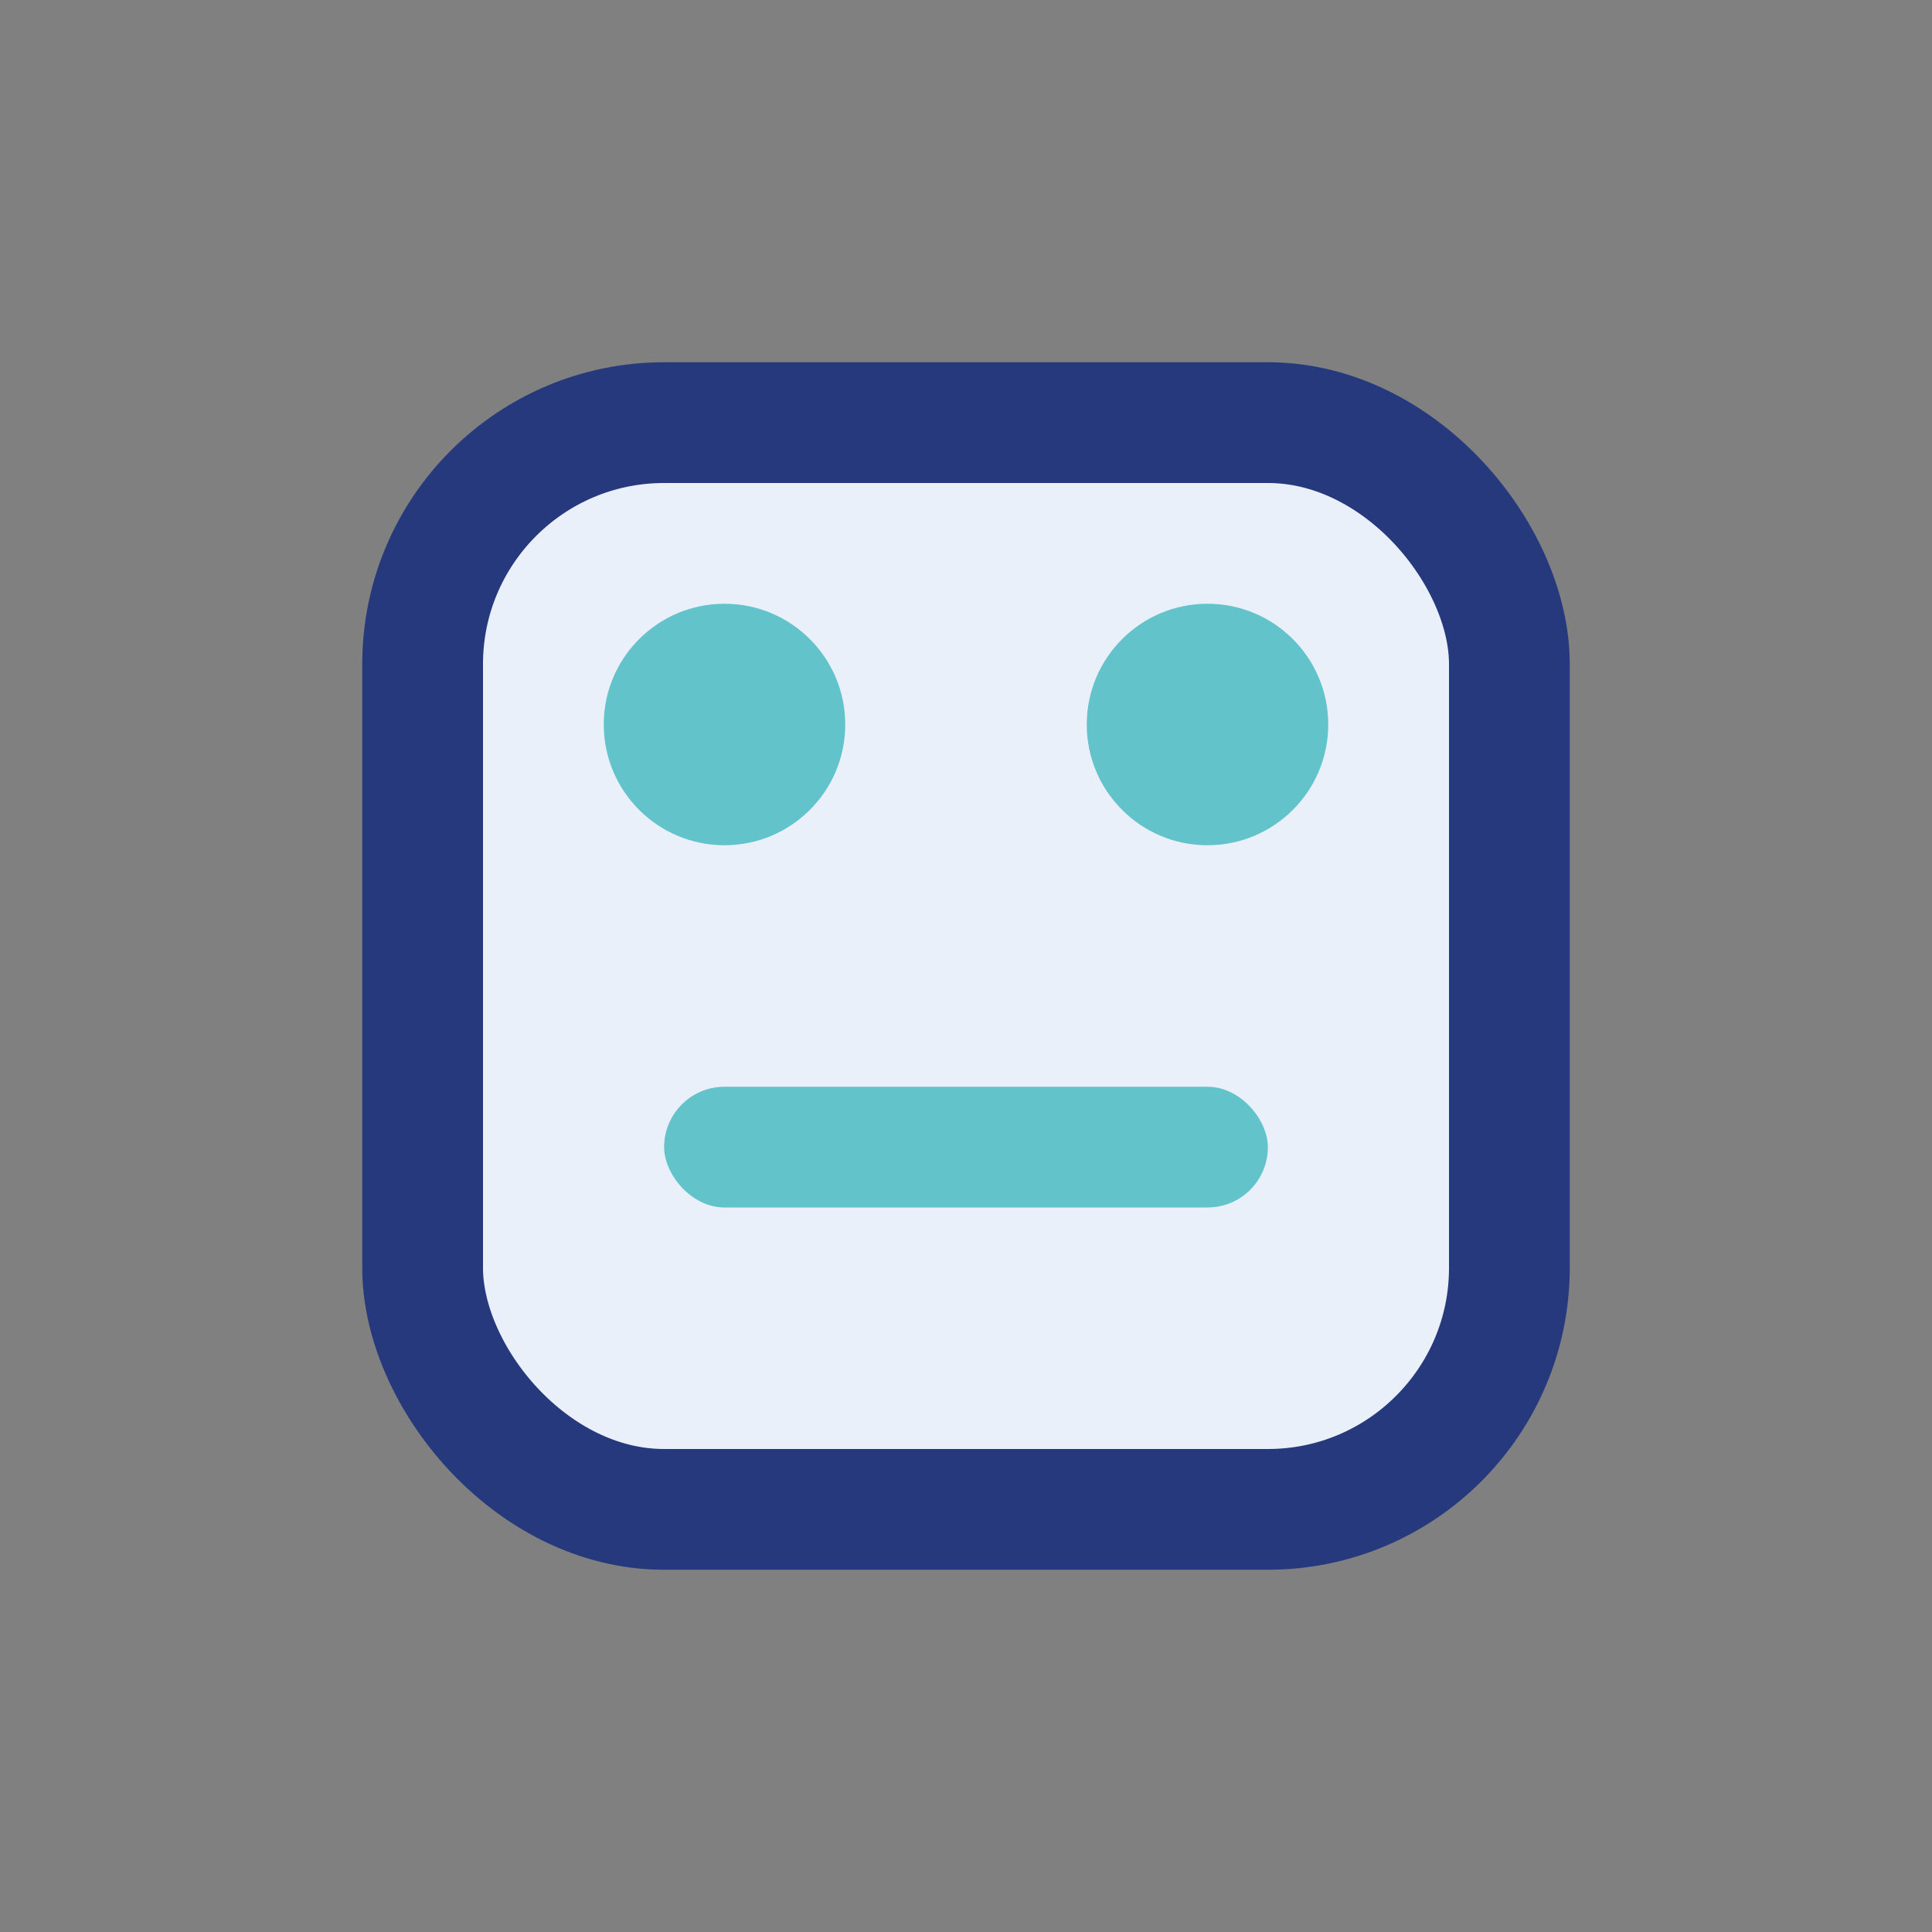
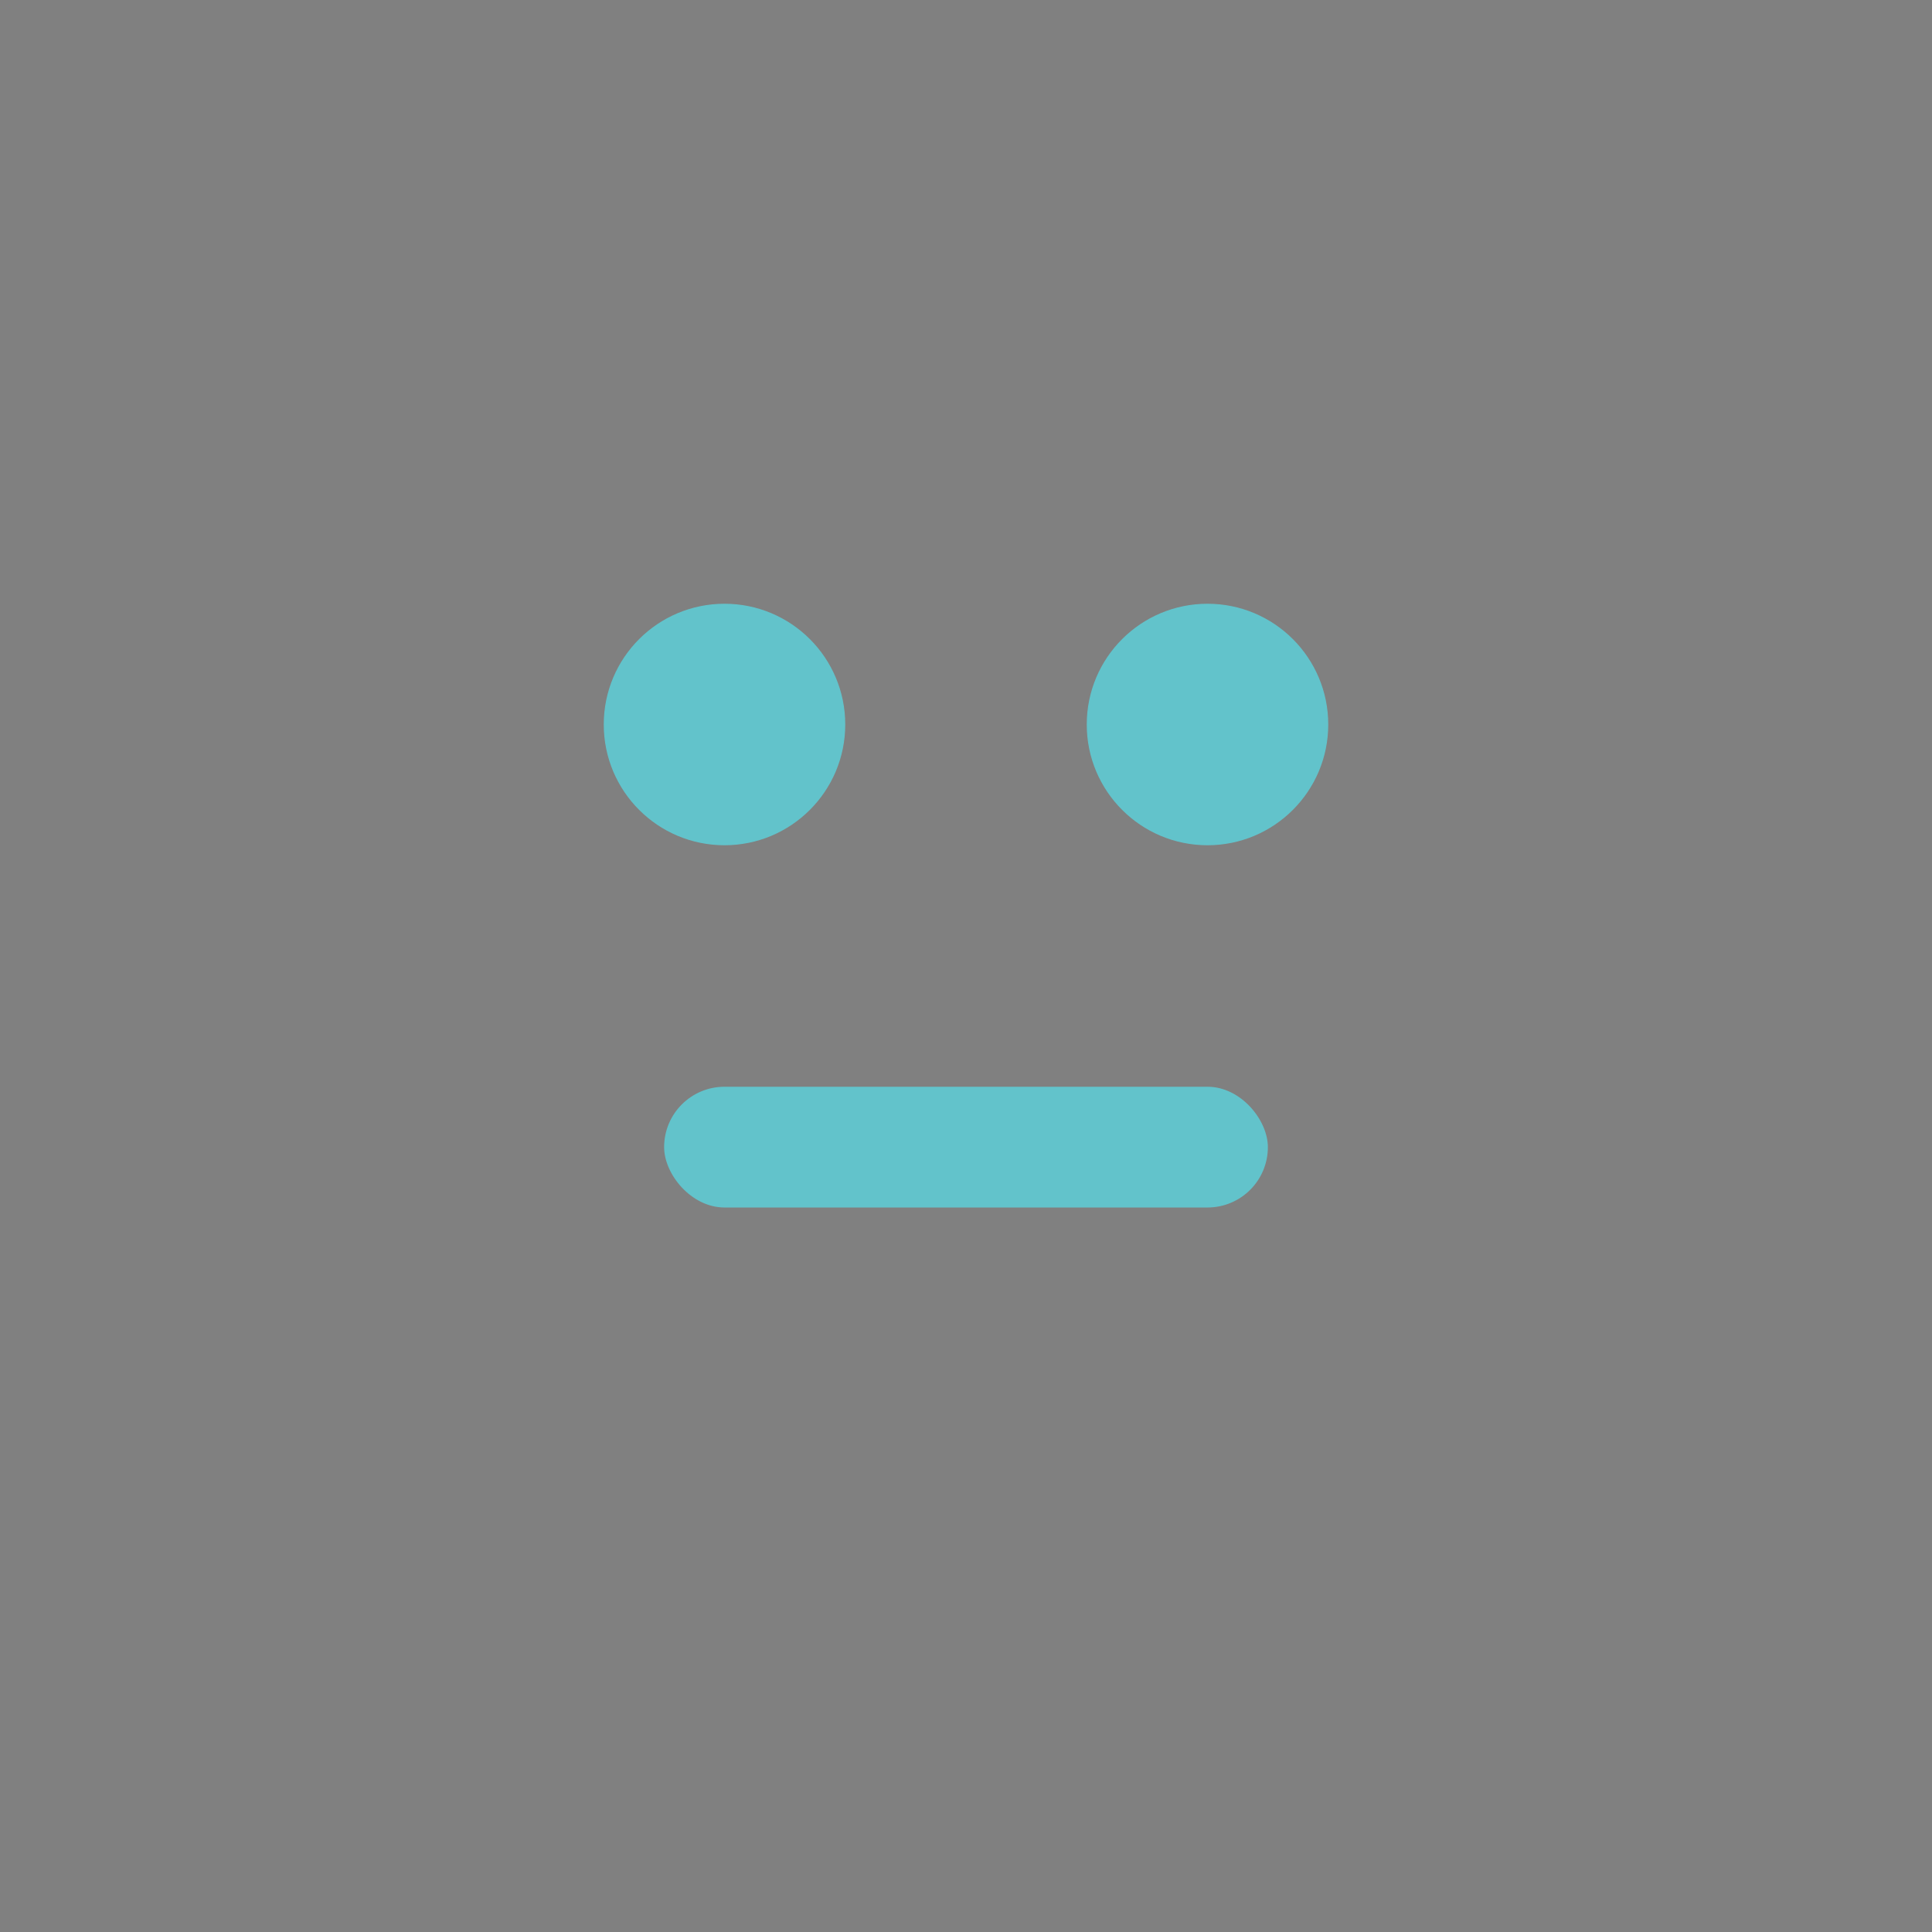
<svg xmlns="http://www.w3.org/2000/svg" width="32" height="32" viewBox="0 0 32 32">
  <rect x="0" y="0" width="32" height="32" fill="#808080" stroke="none" />
-   <rect x="7" y="7" width="18" height="18" rx="4" fill="#EAF0FA" stroke="#26397D" stroke-width="2" />
  <circle cx="12" cy="12" r="2" fill="#62C3CB" />
  <circle cx="20" cy="12" r="2" fill="#62C3CB" />
  <rect x="11" y="18" width="10" height="2" rx="1" fill="#62C3CB" />
</svg>